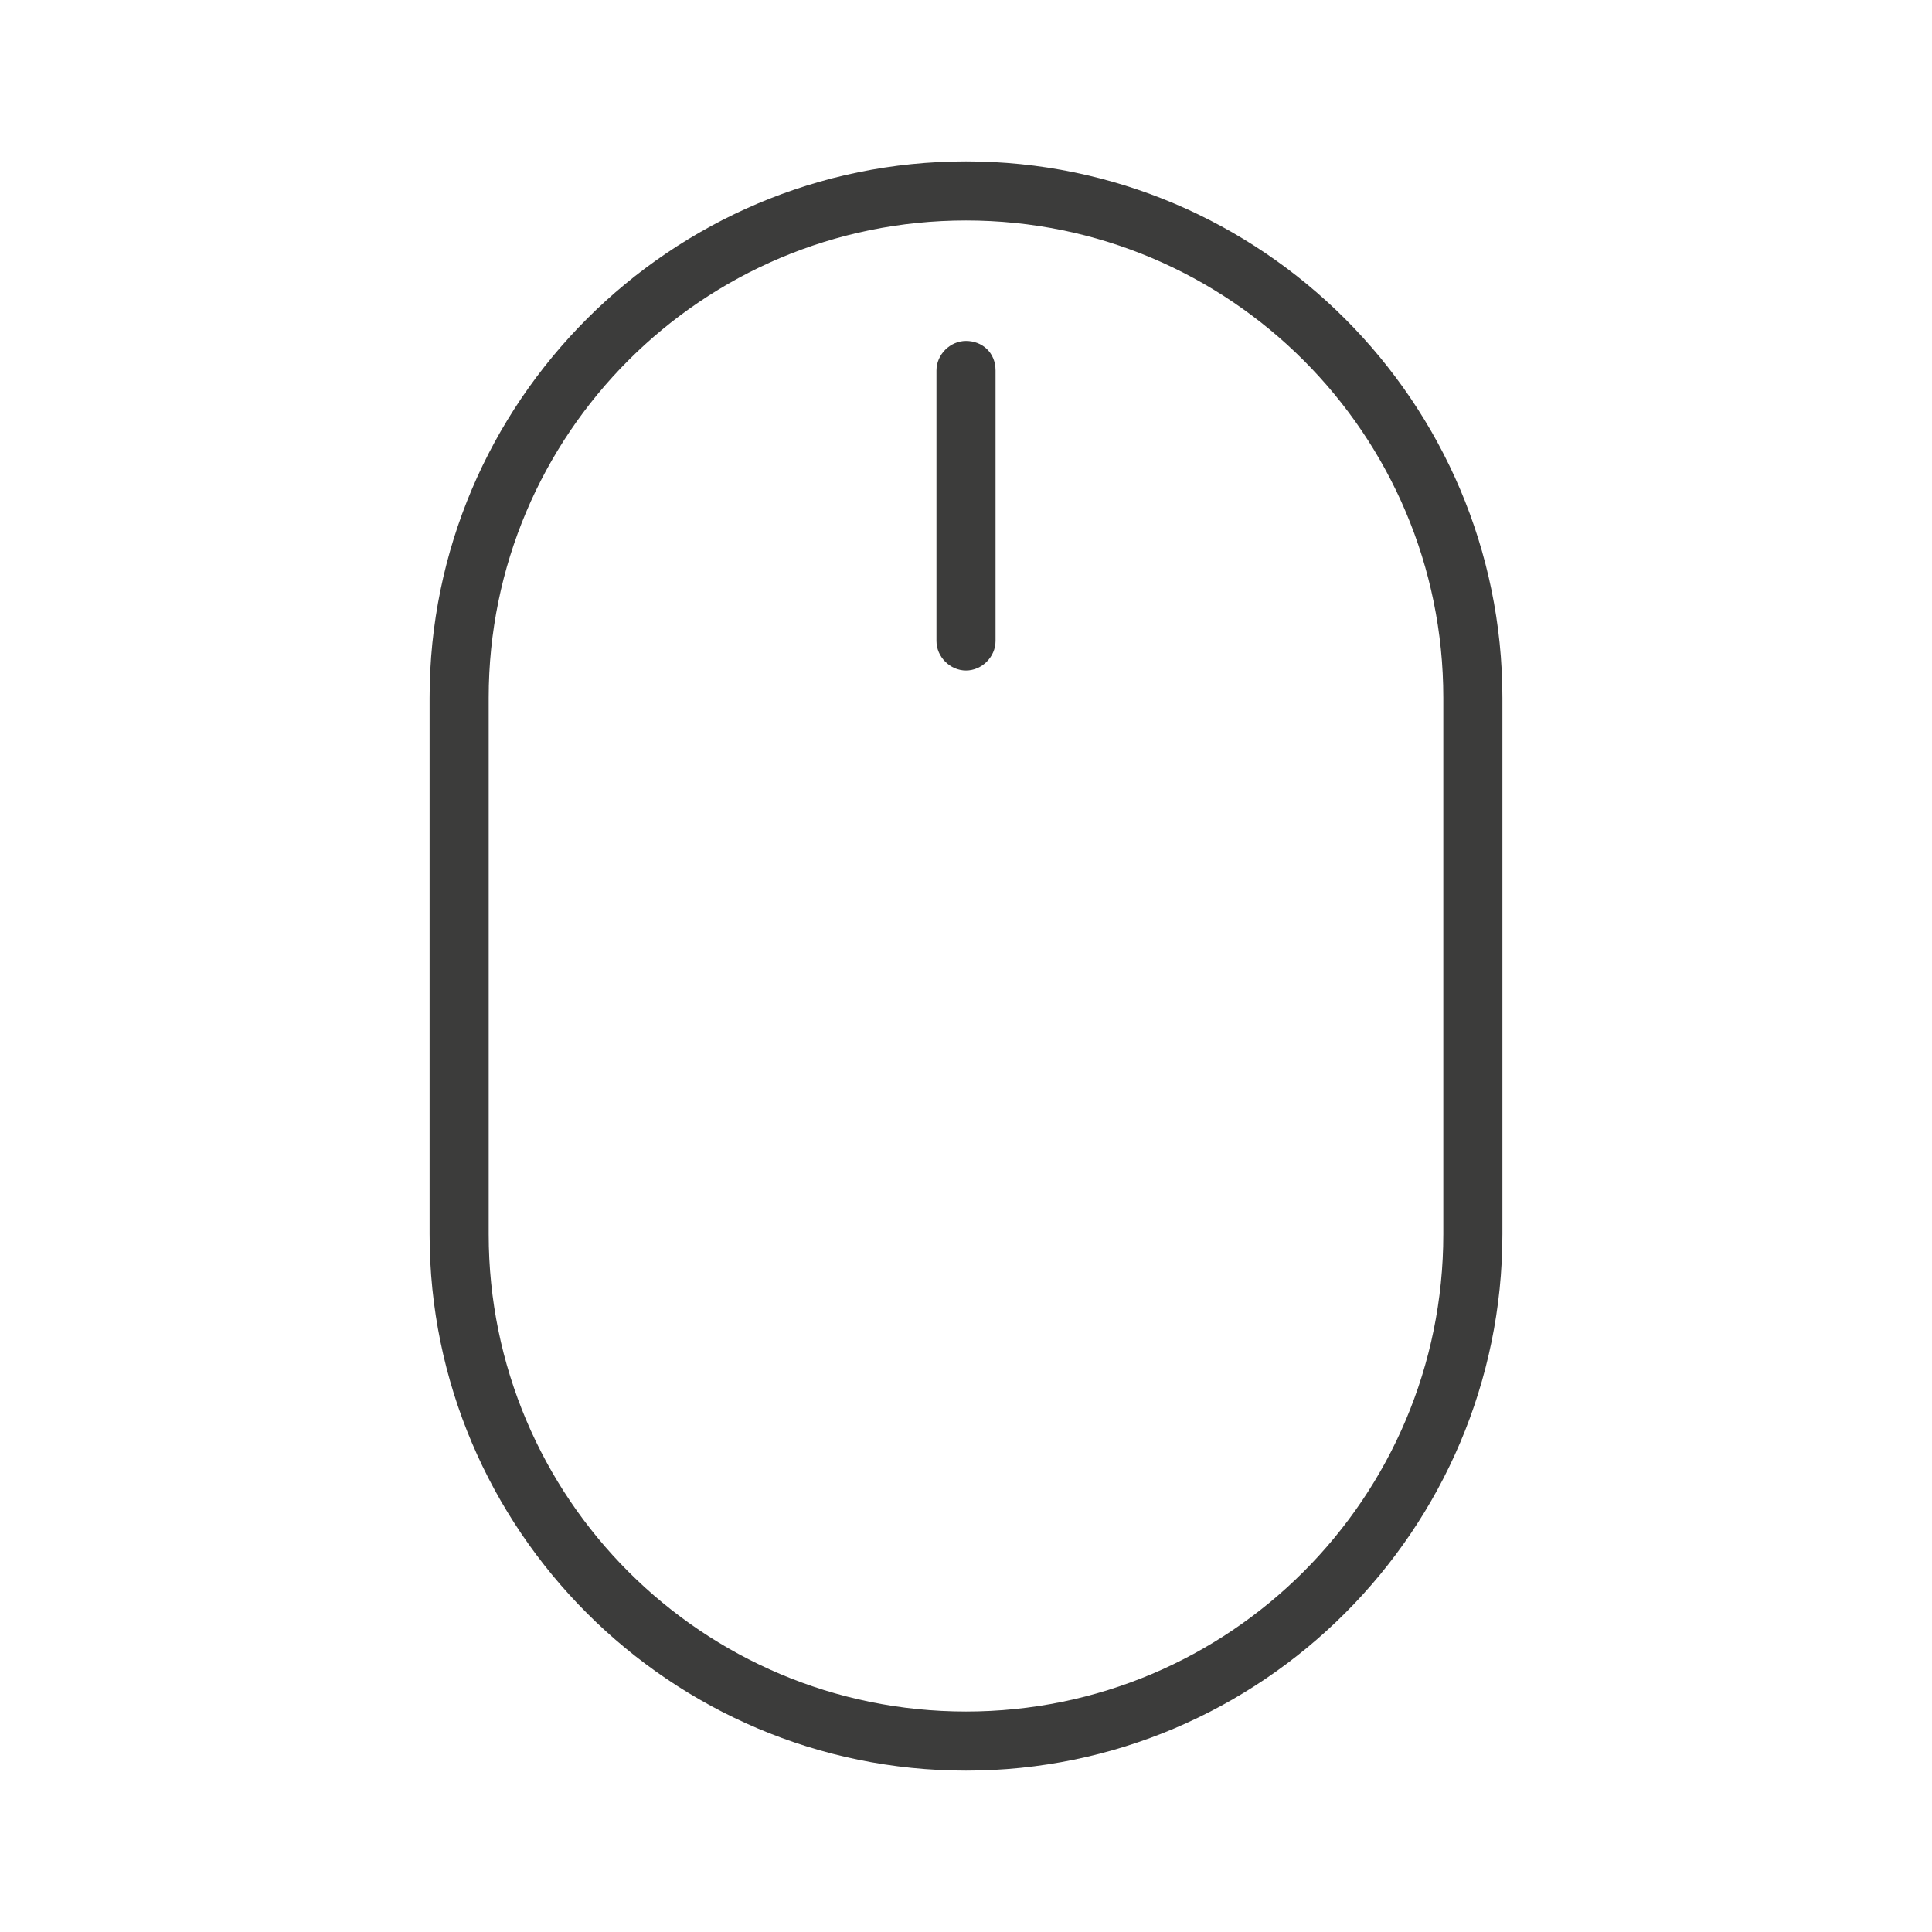
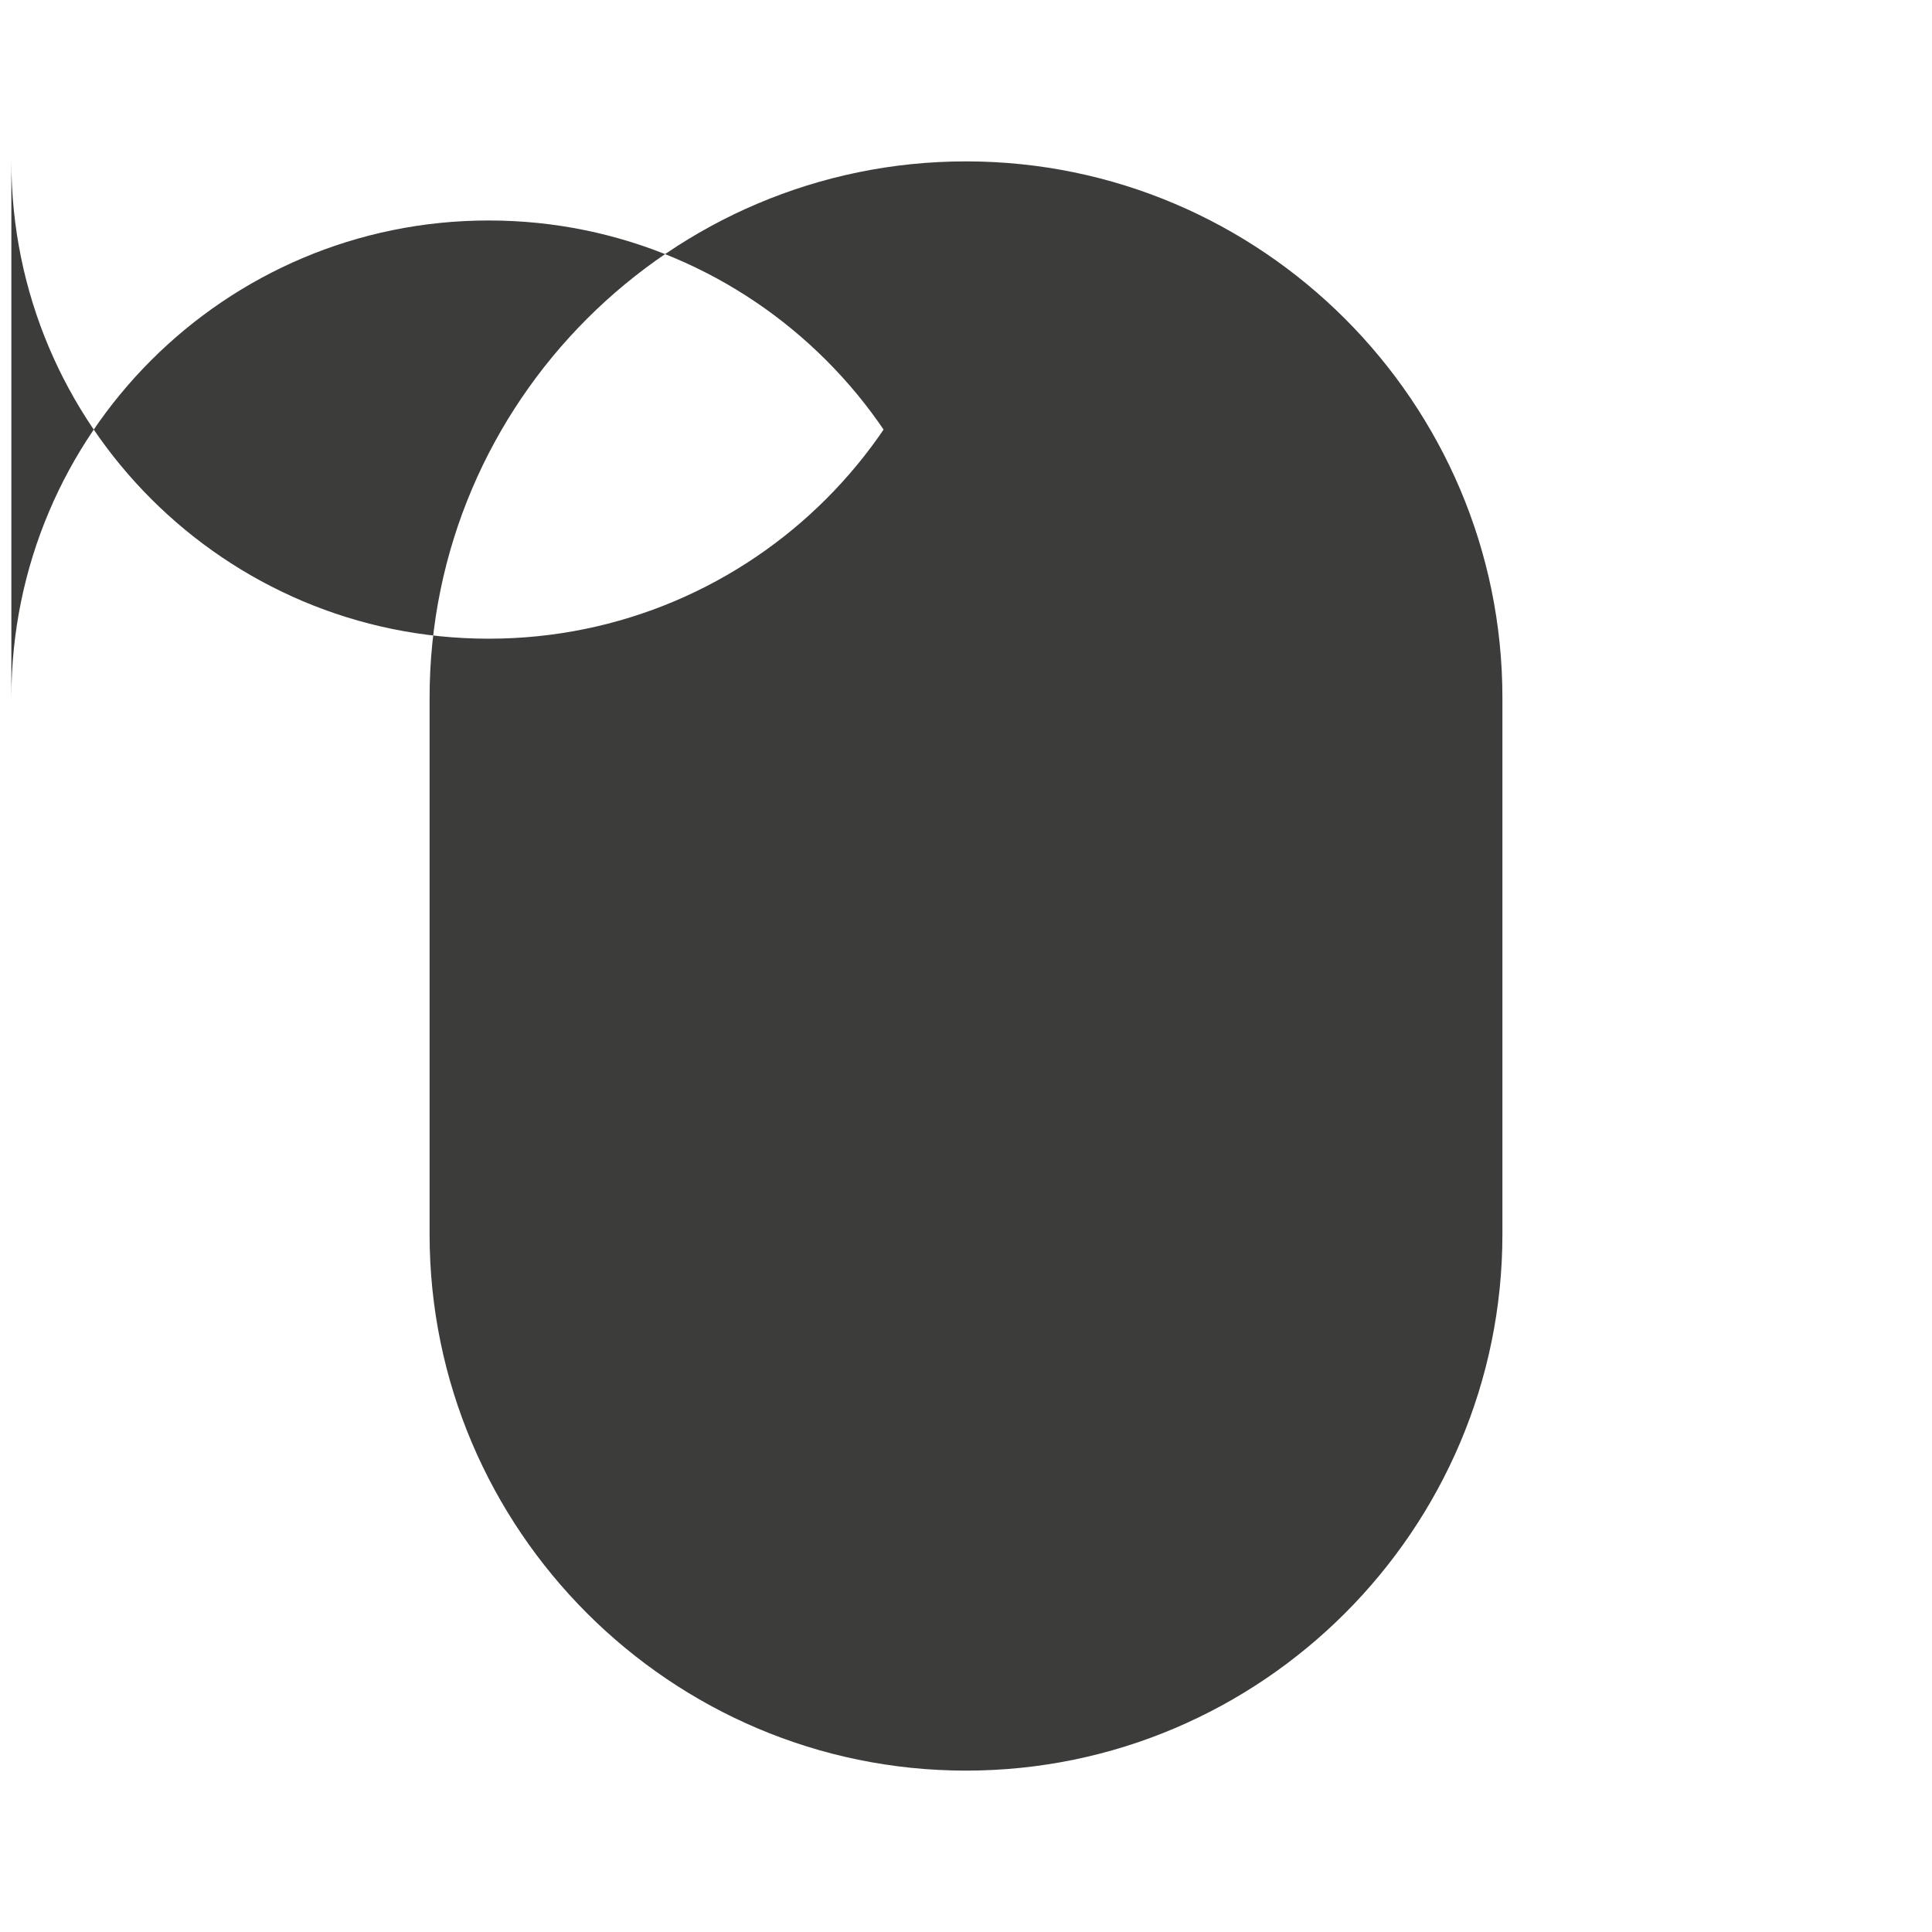
<svg xmlns="http://www.w3.org/2000/svg" version="1.1" id="Layer_1" x="0px" y="0px" viewBox="0 0 85 85" style="enable-background:new 0 0 85 85;" xml:space="preserve">
  <style type="text/css">
	.st0{fill:#3C3C3B;}
	.st1{fill:#F6F6F7;}
	.st2{fill:#D4111C;}
	.st3{fill:#294C9C;}
	.st4{fill:#FFDB37;}
	.st5{fill:#F49700;}
	.st6{fill:#09478F;}
	.st7{fill:#F4A700;}
	.st8{fill:#2693D1;}
	.st9{fill:#2195D3;}
	.st10{fill:#DD0C15;}
	.st11{fill:#233165;}
	.st12{fill:#FFFFFF;}
	.st13{fill:#DC0C15;}
	.st14{fill:#F8B500;}
	.st15{fill:url(#SVGID_1_);}
	.st16{fill:#3D5096;}
	.st17{fill:#0377B9;}
	.st18{fill:#E23830;}
	.st19{fill:#F39400;}
	.st20{fill:#51ADE0;}
	.st21{fill:#4C74A5;}
	.st22{fill:#E43729;}
	.st23{fill:#FABE00;}
	.st24{fill:#597DBE;}
	.st25{fill:#33A044;}
	.st26{fill:#020203;}
</style>
  <g>
    <g>
      <g>
-         <path class="st0" d="M42.5,7.1c-13,0-23.6,10.6-23.6,23.6v23.6c0,13,10.6,23.6,23.6,23.6s23.6-10.6,23.6-23.6V30.7     C66.1,17.7,55.5,7.1,42.5,7.1z M63.5,54.3c0,11.6-9.4,21-21,21s-21-9.4-21-21V30.7c0-11.6,9.4-21,21-21s21,9.4,21,21V54.3z" />
-         <path class="st0" d="M42.5,15c-0.7,0-1.3,0.6-1.3,1.3v11.9c0,0.7,0.6,1.3,1.3,1.3s1.3-0.6,1.3-1.3V16.3     C43.8,15.5,43.2,15,42.5,15z" />
+         <path class="st0" d="M42.5,7.1c-13,0-23.6,10.6-23.6,23.6v23.6c0,13,10.6,23.6,23.6,23.6s23.6-10.6,23.6-23.6V30.7     C66.1,17.7,55.5,7.1,42.5,7.1z c0,11.6-9.4,21-21,21s-21-9.4-21-21V30.7c0-11.6,9.4-21,21-21s21,9.4,21,21V54.3z" />
      </g>
    </g>
  </g>
</svg>